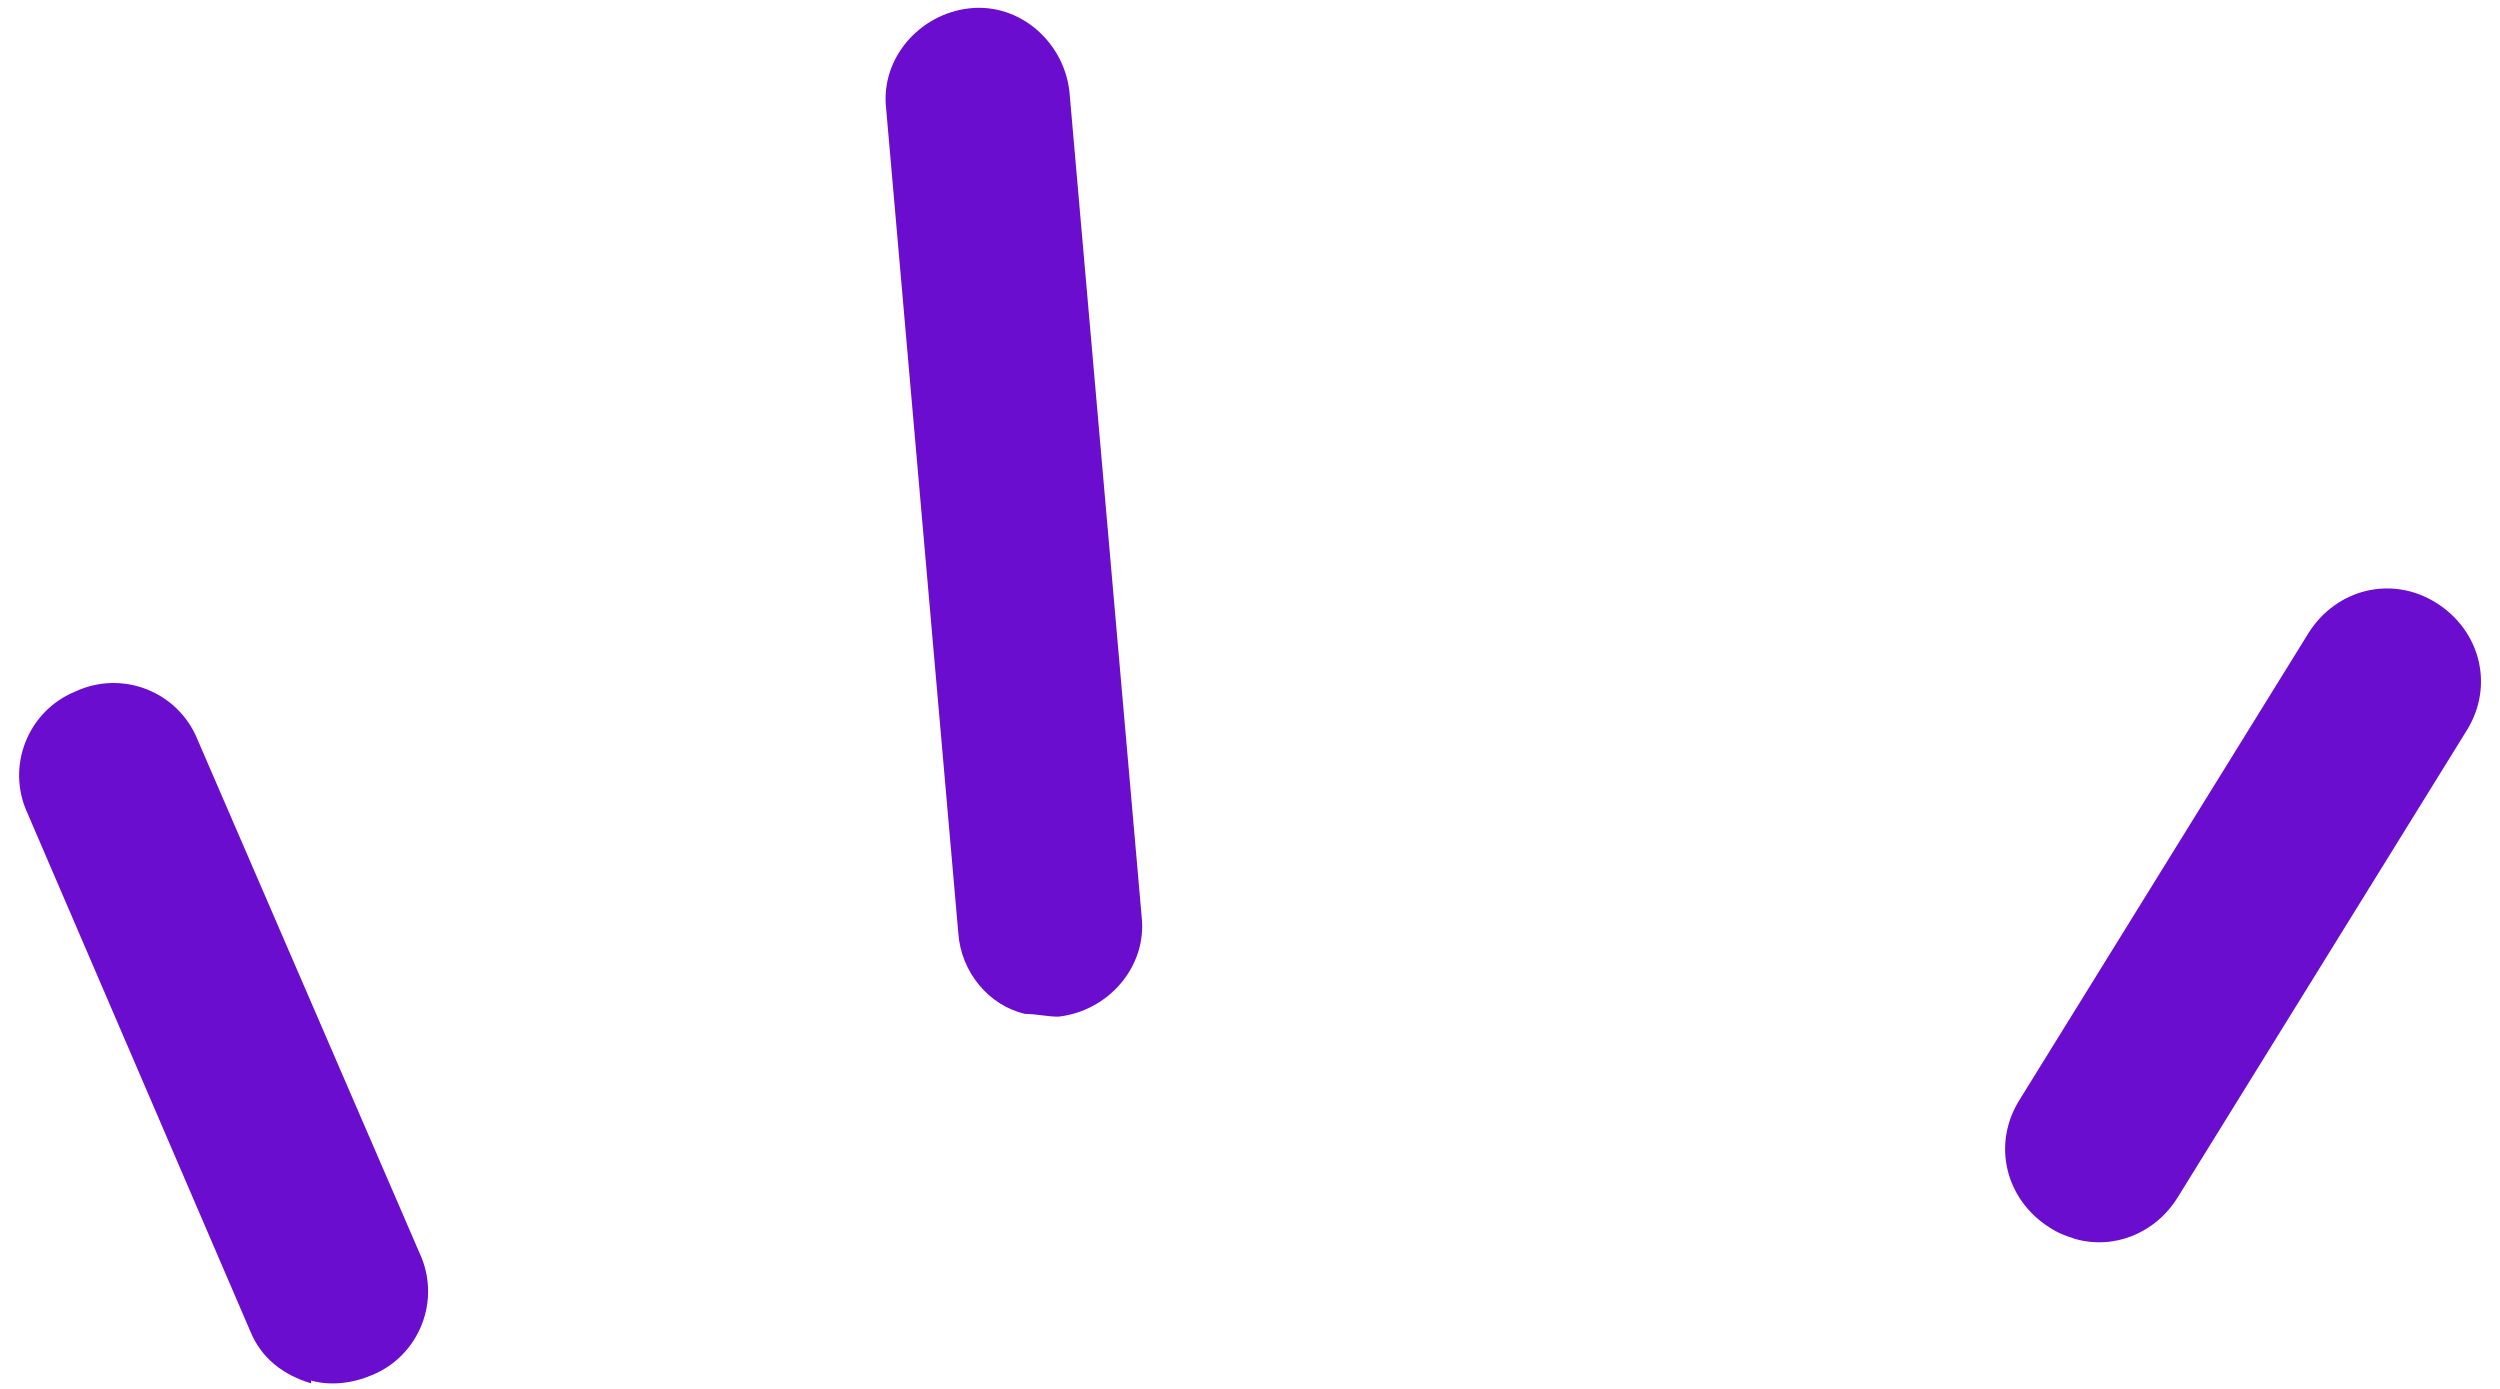
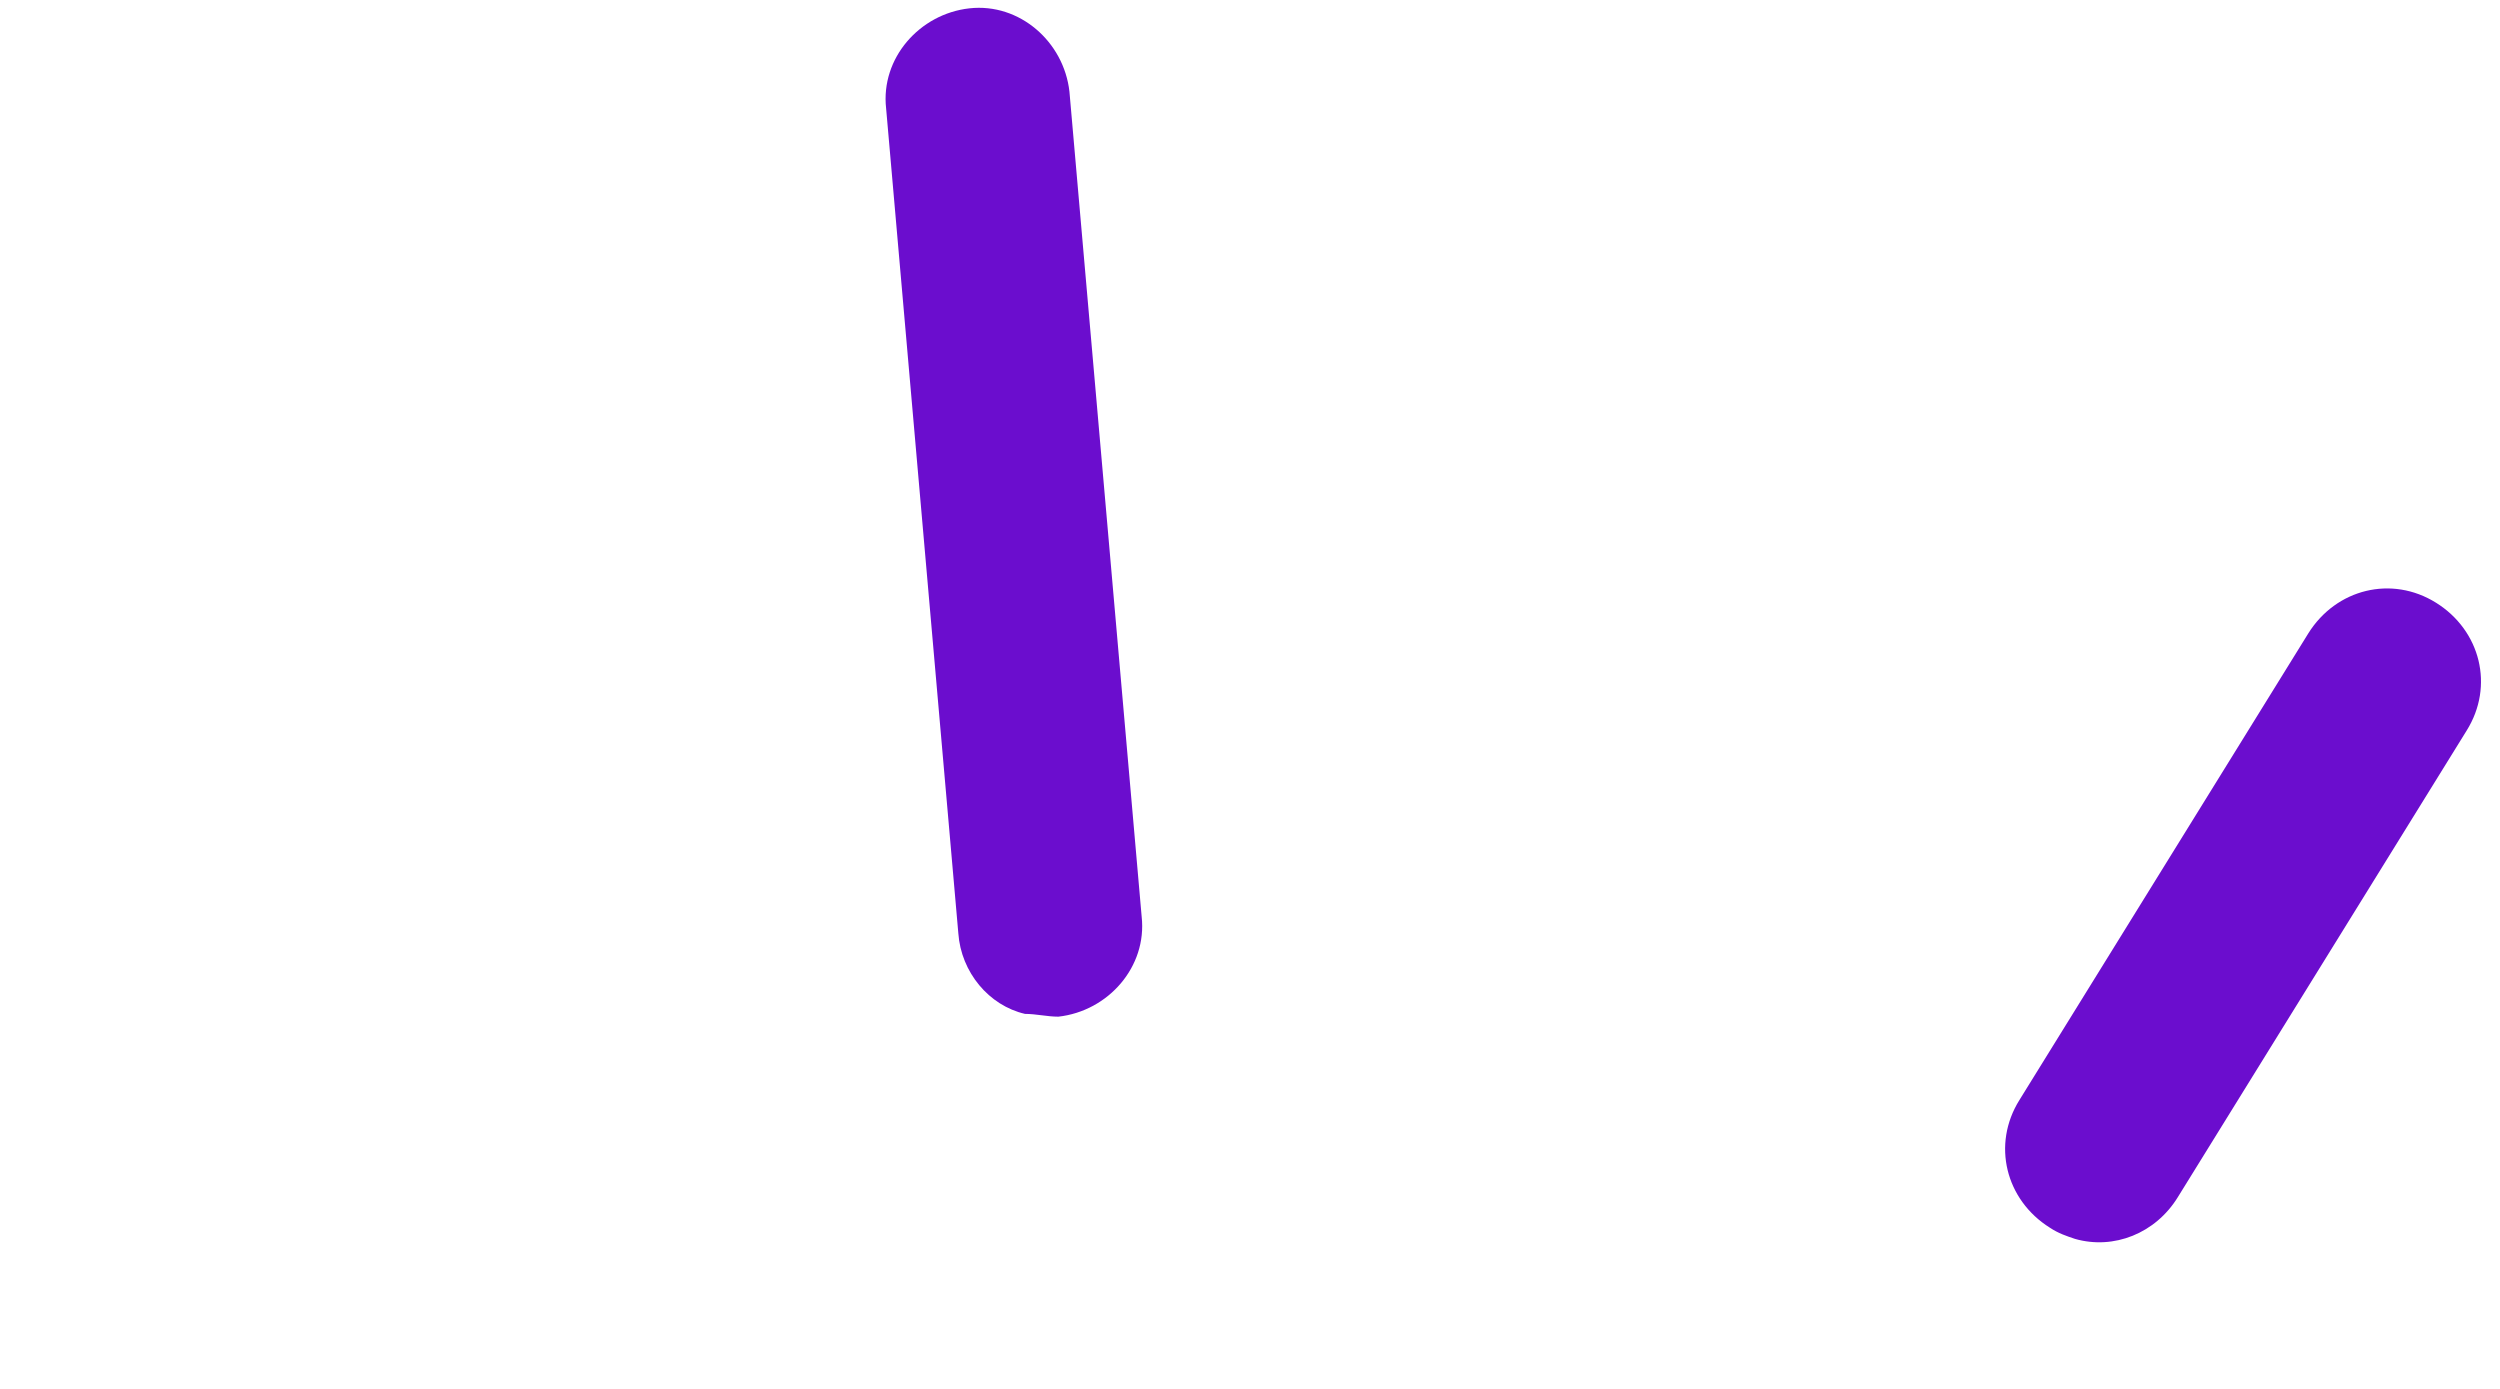
<svg xmlns="http://www.w3.org/2000/svg" id="Calque_1" version="1.1" viewBox="0 0 90 50">
  <defs>
    <style>
      .st0 {
        fill: #6b0dce;
      }
    </style>
  </defs>
  <path class="st0" d="M74.7,44.6c1.4.4,2.9-.2,3.7-1.5l10.4-16.8c1-1.6.5-3.6-1.1-4.6s-3.6-.5-4.6,1.1l-10.4,16.8c-1,1.6-.5,3.6,1.1,4.6.3.2.6.3.9.4Z" />
  <path class="st0" d="M36.9,36.5c.4,0,.8.1,1.2.1,1.8-.2,3.2-1.8,3-3.6l-2.6-29.7c-.2-1.8-1.8-3.2-3.6-3-1.8.2-3.2,1.8-3,3.6l2.6,29.7c.1,1.4,1.1,2.6,2.4,2.9Z" />
-   <path class="st0" d="M11.2,49.7c.7.2,1.5.1,2.2-.2,1.7-.7,2.5-2.7,1.7-4.4L7.1,26.6c-.7-1.7-2.7-2.5-4.4-1.7-1.7.7-2.5,2.7-1.7,4.4l8,18.6c.4,1,1.2,1.6,2.2,1.9Z" />
</svg>